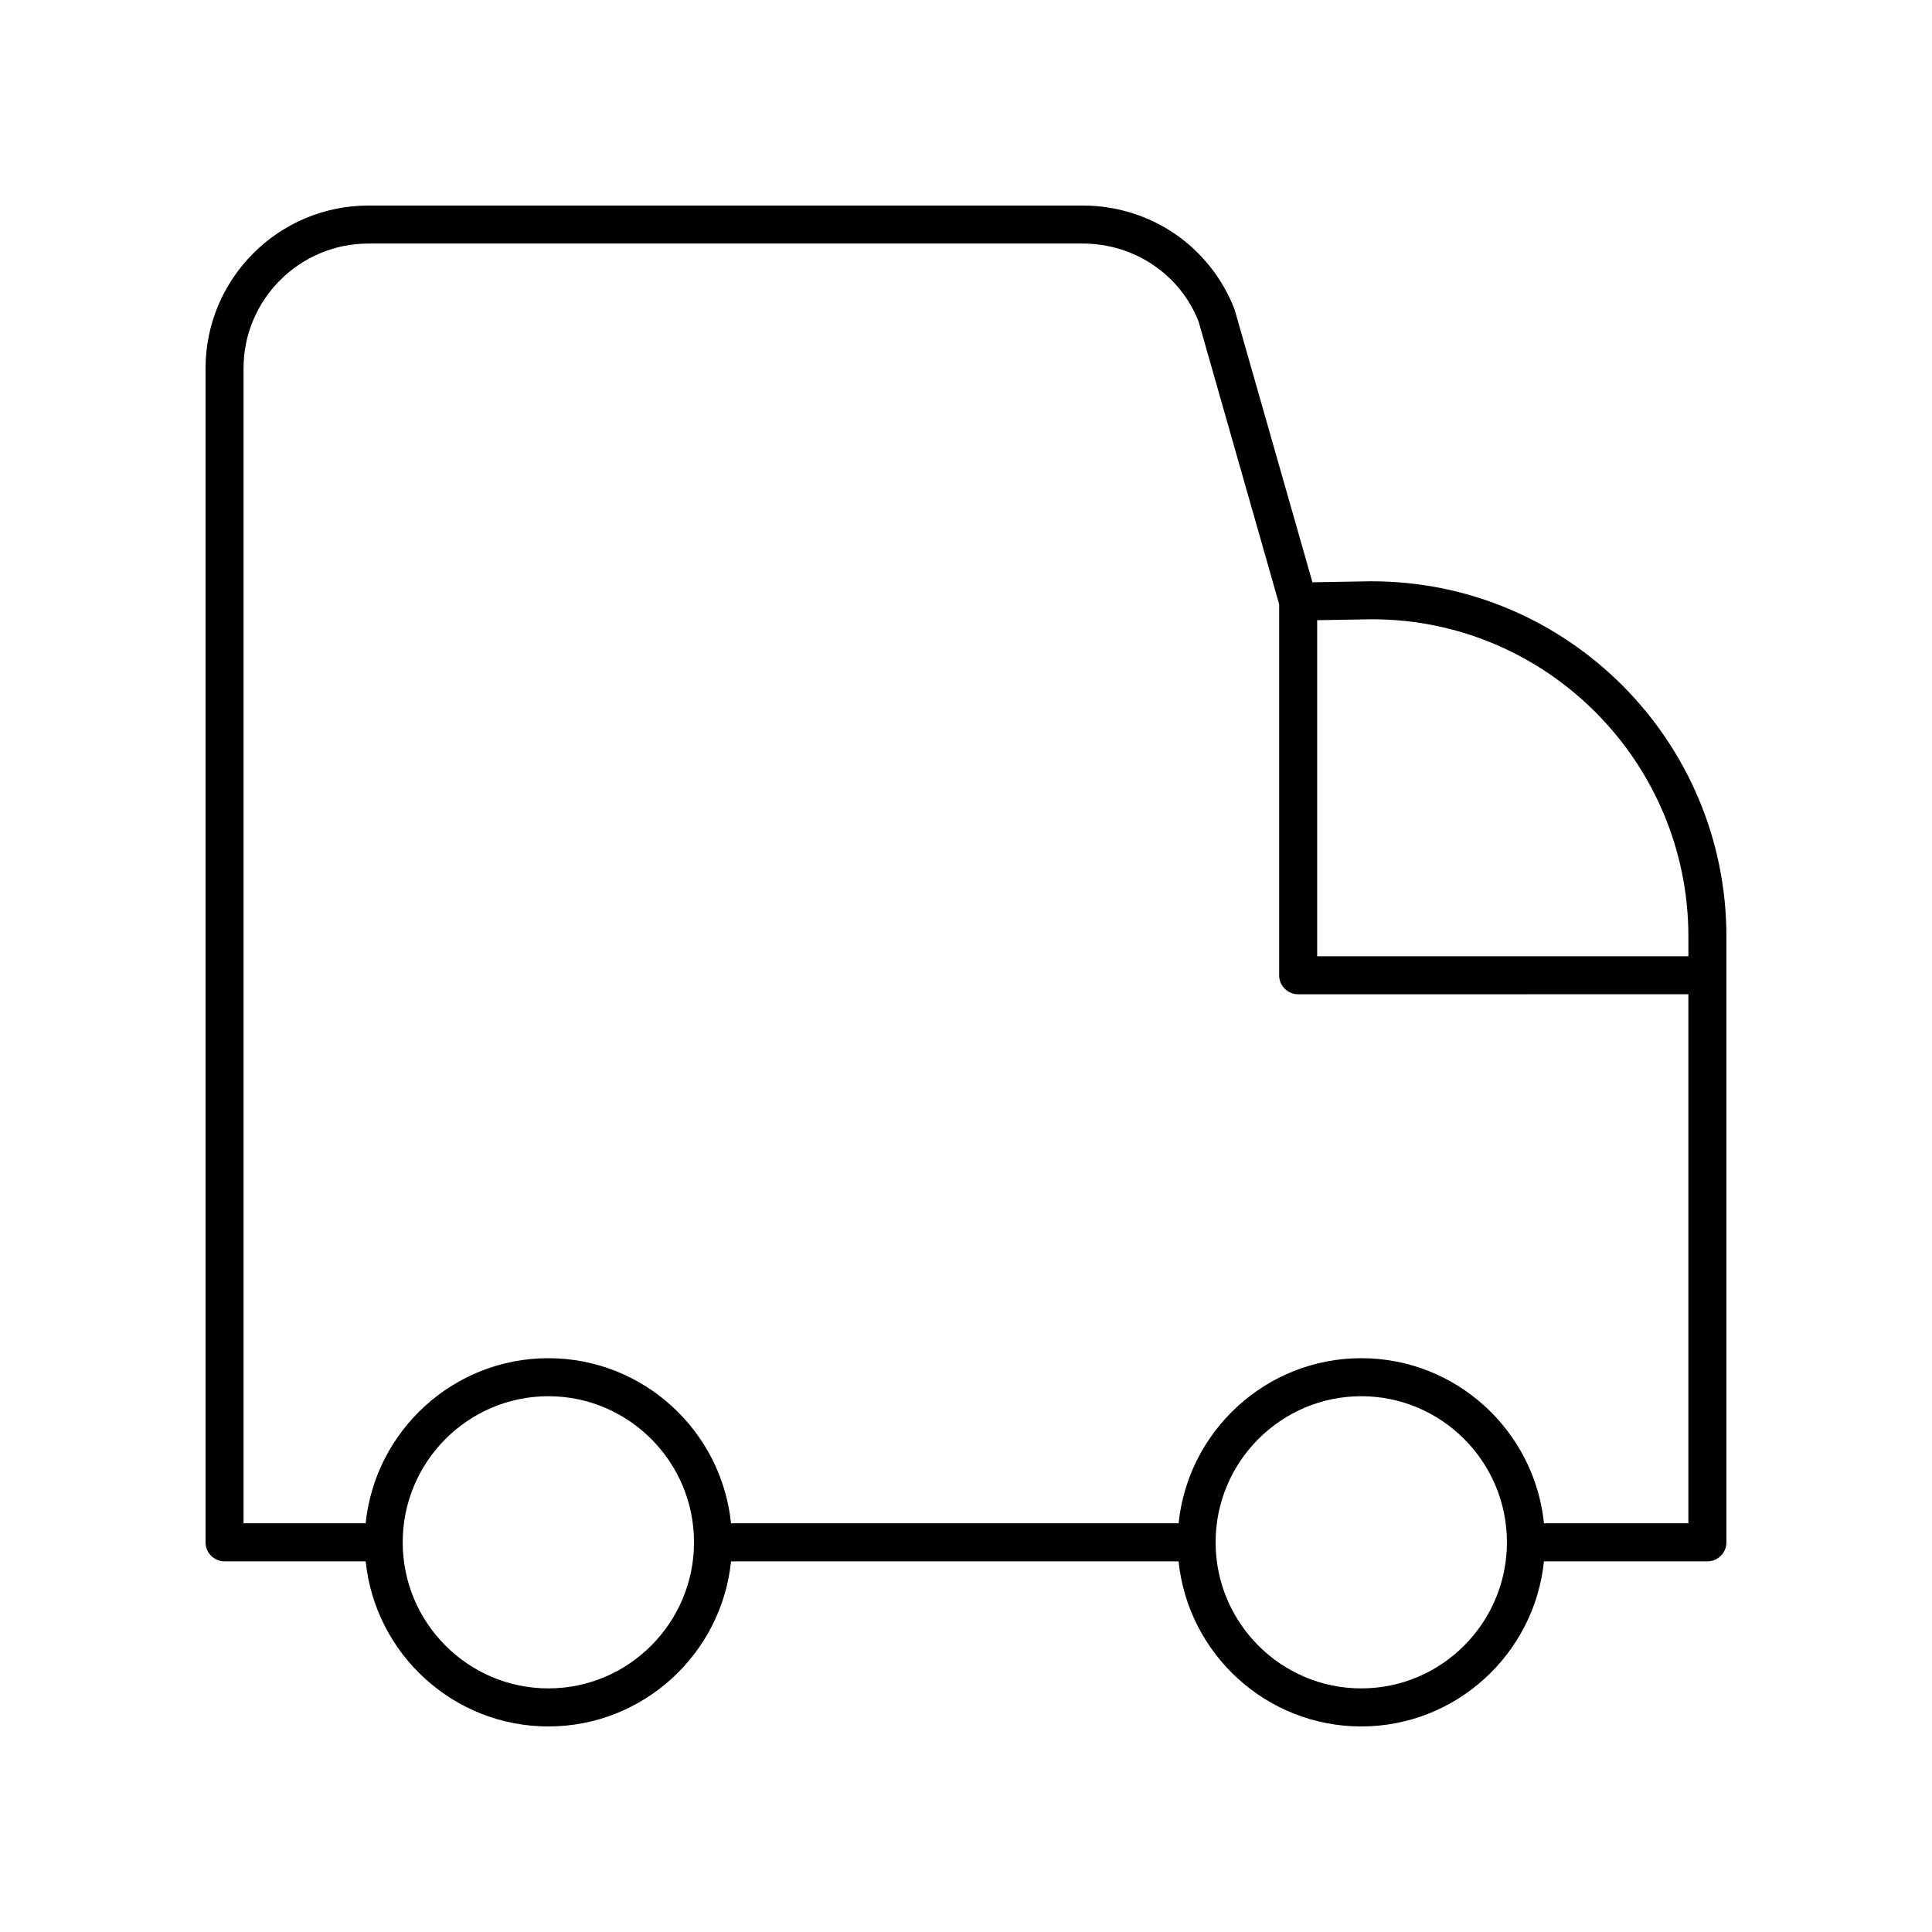
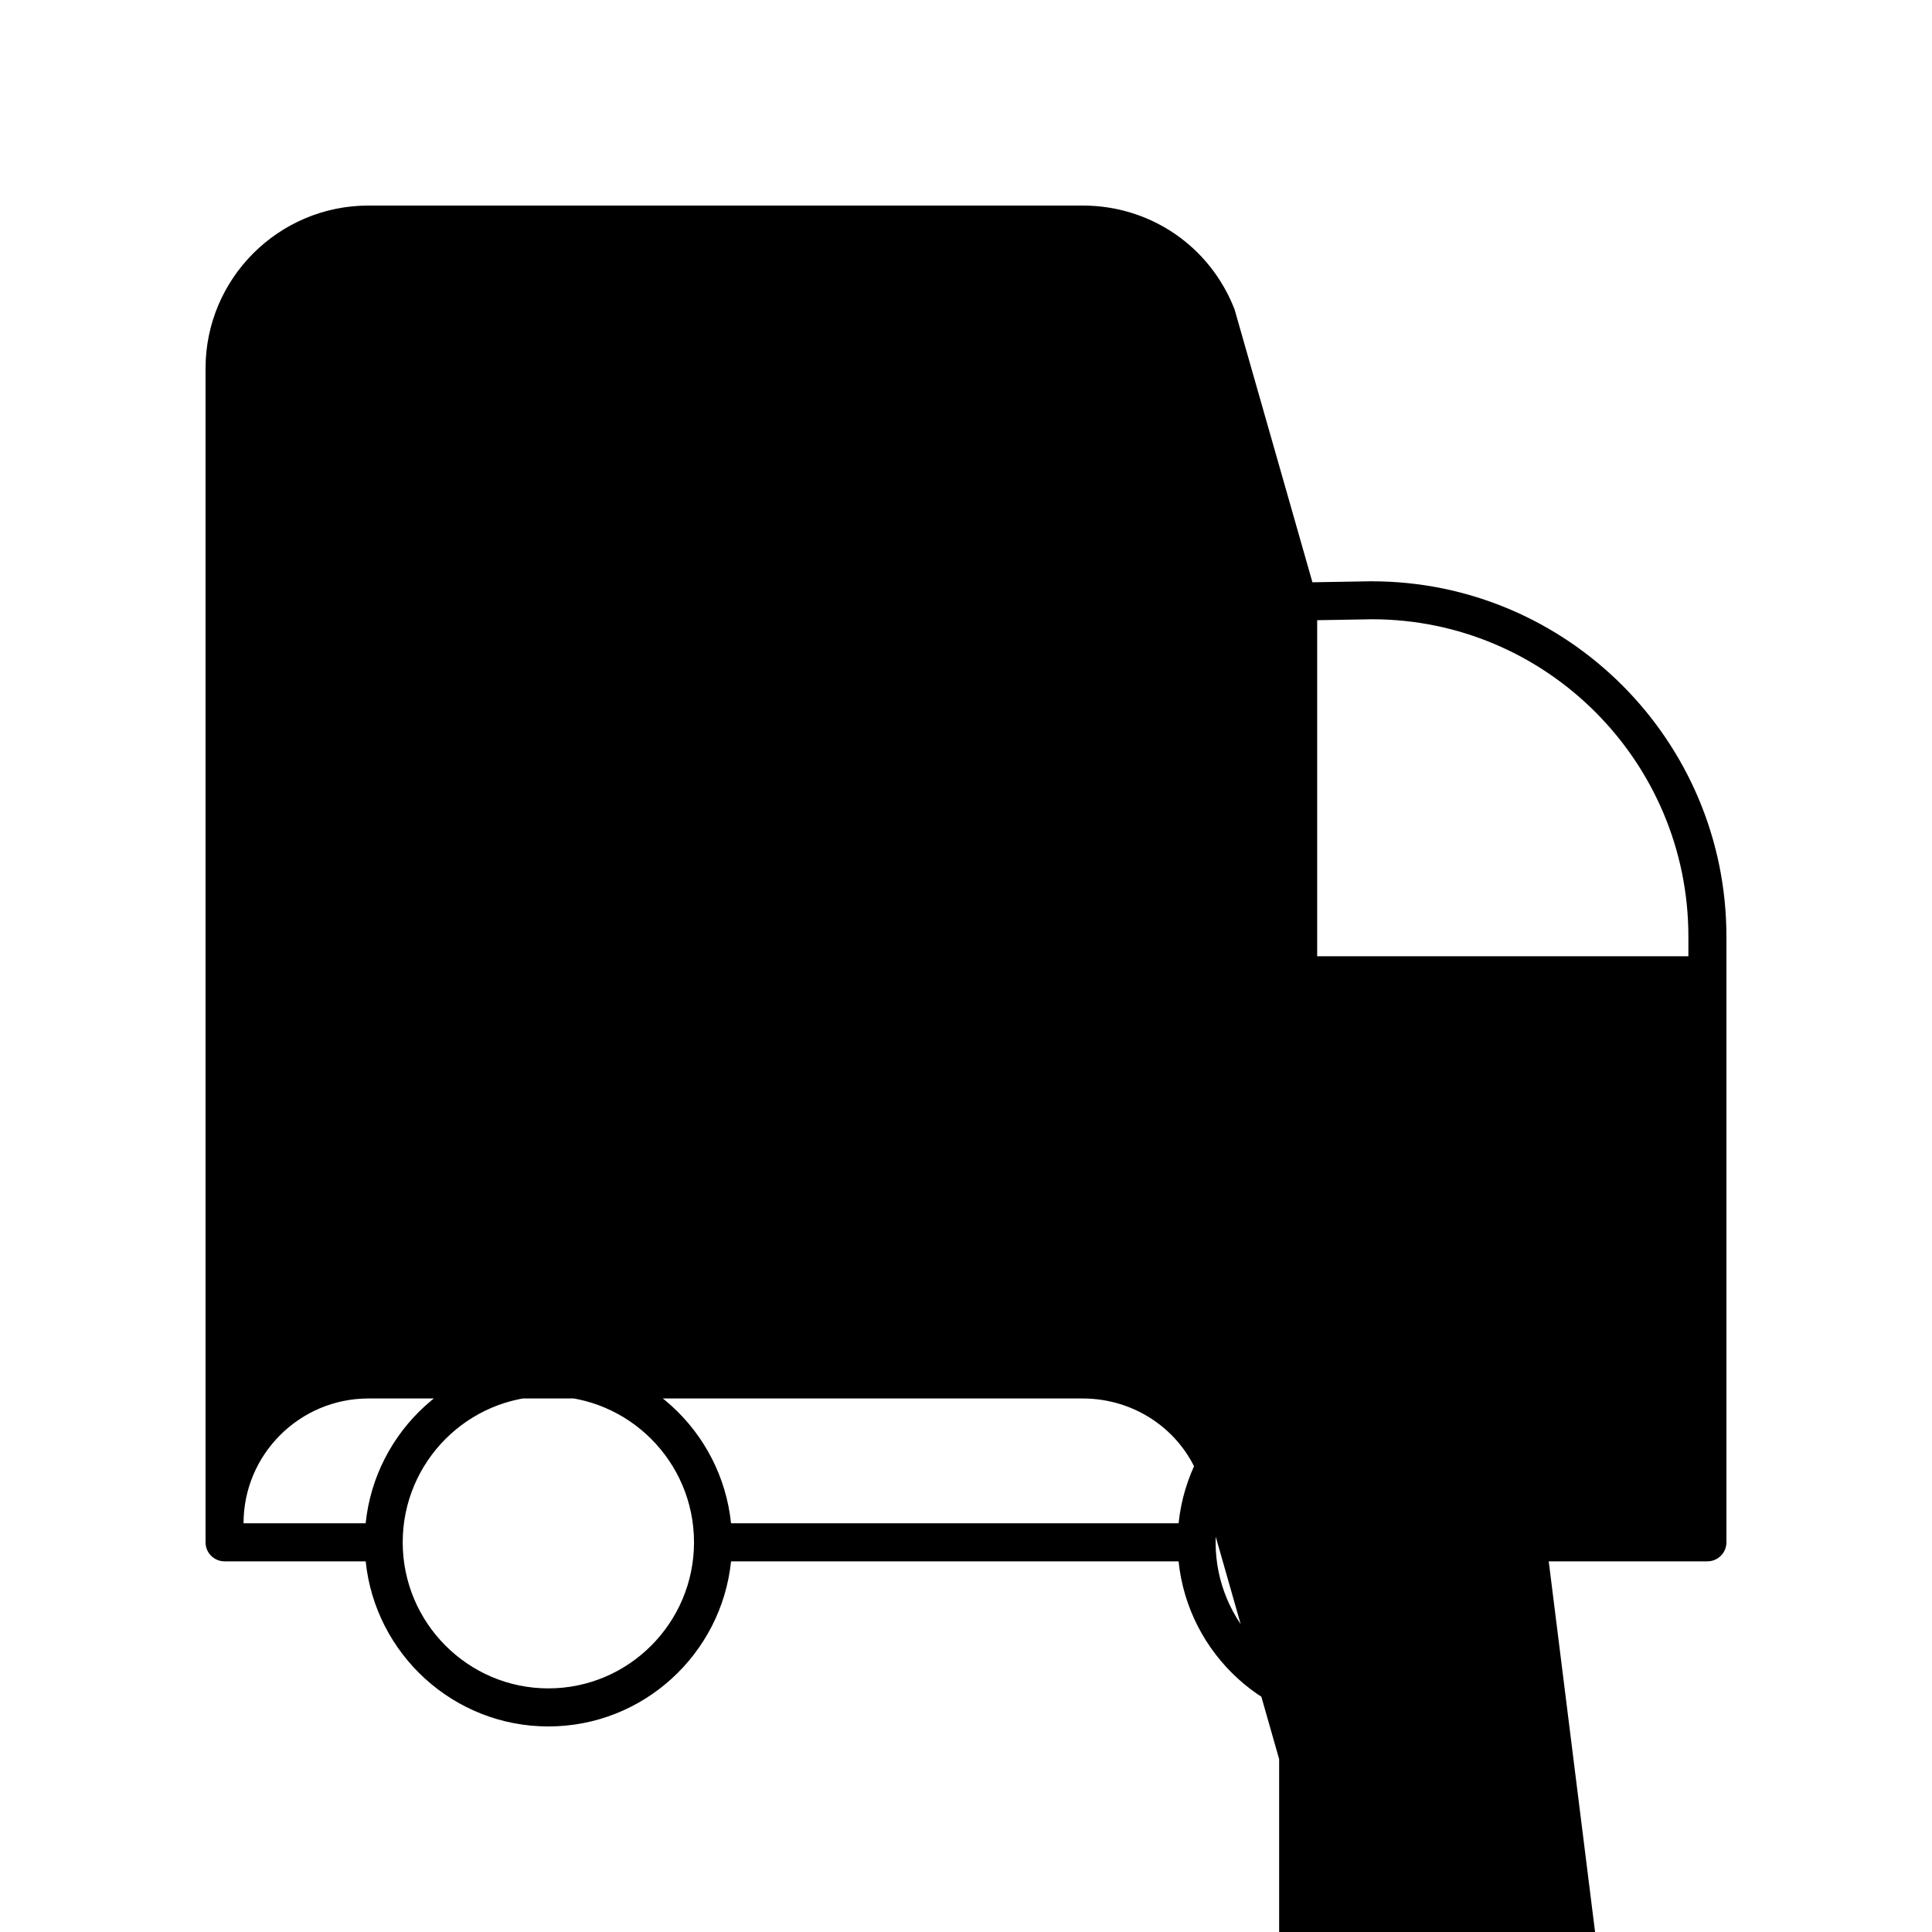
<svg xmlns="http://www.w3.org/2000/svg" fill="#000000" width="800px" height="800px" version="1.1" viewBox="144 144 512 512">
-   <path d="m507.5 298.04-15.691 0.27-20.633-72.309c-6.5-16.727-22.297-27.527-40.242-27.527h-189.29c-23.805 0-43.172 19.352-43.172 43.148v311.11c0 2.785 2.254 5.039 5.039 5.039h37.398c2.519 24.543 23.266 43.754 48.41 43.754s45.891-19.211 48.414-43.754h118.6c2.523 24.543 23.273 43.754 48.414 43.754 25.145 0 45.891-19.211 48.414-43.754h43.316c2.781 0 5.039-2.254 5.039-5.039v-160.52c0-51.922-42.137-94.164-94.02-94.164zm-218.18 293.4c-21.281 0-38.598-17.367-38.598-38.715 0-21.344 17.316-38.711 38.598-38.711 21.285 0 38.602 17.367 38.602 38.711-0.004 21.348-17.32 38.715-38.602 38.715zm215.43 0c-21.285 0-38.602-17.367-38.602-38.715 0-21.344 17.316-38.711 38.602-38.711s38.602 17.367 38.602 38.711c0 21.348-17.316 38.715-38.602 38.715zm48.418-43.754c-2.523-24.543-23.273-43.75-48.414-43.75-25.145 0-45.891 19.207-48.414 43.75h-118.61c-2.523-24.543-23.273-43.75-48.414-43.75s-45.891 19.207-48.414 43.75h-32.359v-306.07c0-18.242 14.848-33.074 33.098-33.074h189.29c13.758 0 25.871 8.285 30.703 20.66l21.355 74.914v98.336c0 2.785 2.254 5.039 5.039 5.039l103.41-0.004v140.2zm38.273-150.27h-98.375v-89.055l14.52-0.25c46.242 0 83.855 37.723 83.855 84.09z" />
+   <path d="m507.5 298.04-15.691 0.27-20.633-72.309c-6.5-16.727-22.297-27.527-40.242-27.527h-189.29c-23.805 0-43.172 19.352-43.172 43.148v311.11c0 2.785 2.254 5.039 5.039 5.039h37.398c2.519 24.543 23.266 43.754 48.41 43.754s45.891-19.211 48.414-43.754h118.6c2.523 24.543 23.273 43.754 48.414 43.754 25.145 0 45.891-19.211 48.414-43.754h43.316c2.781 0 5.039-2.254 5.039-5.039v-160.52c0-51.922-42.137-94.164-94.02-94.164zm-218.18 293.4c-21.281 0-38.598-17.367-38.598-38.715 0-21.344 17.316-38.711 38.598-38.711 21.285 0 38.602 17.367 38.602 38.711-0.004 21.348-17.32 38.715-38.602 38.715zm215.43 0c-21.285 0-38.602-17.367-38.602-38.715 0-21.344 17.316-38.711 38.602-38.711s38.602 17.367 38.602 38.711c0 21.348-17.316 38.715-38.602 38.715zm48.418-43.754c-2.523-24.543-23.273-43.75-48.414-43.75-25.145 0-45.891 19.207-48.414 43.75h-118.61c-2.523-24.543-23.273-43.75-48.414-43.75s-45.891 19.207-48.414 43.75h-32.359c0-18.242 14.848-33.074 33.098-33.074h189.29c13.758 0 25.871 8.285 30.703 20.66l21.355 74.914v98.336c0 2.785 2.254 5.039 5.039 5.039l103.41-0.004v140.2zm38.273-150.27h-98.375v-89.055l14.52-0.25c46.242 0 83.855 37.723 83.855 84.09z" />
</svg>